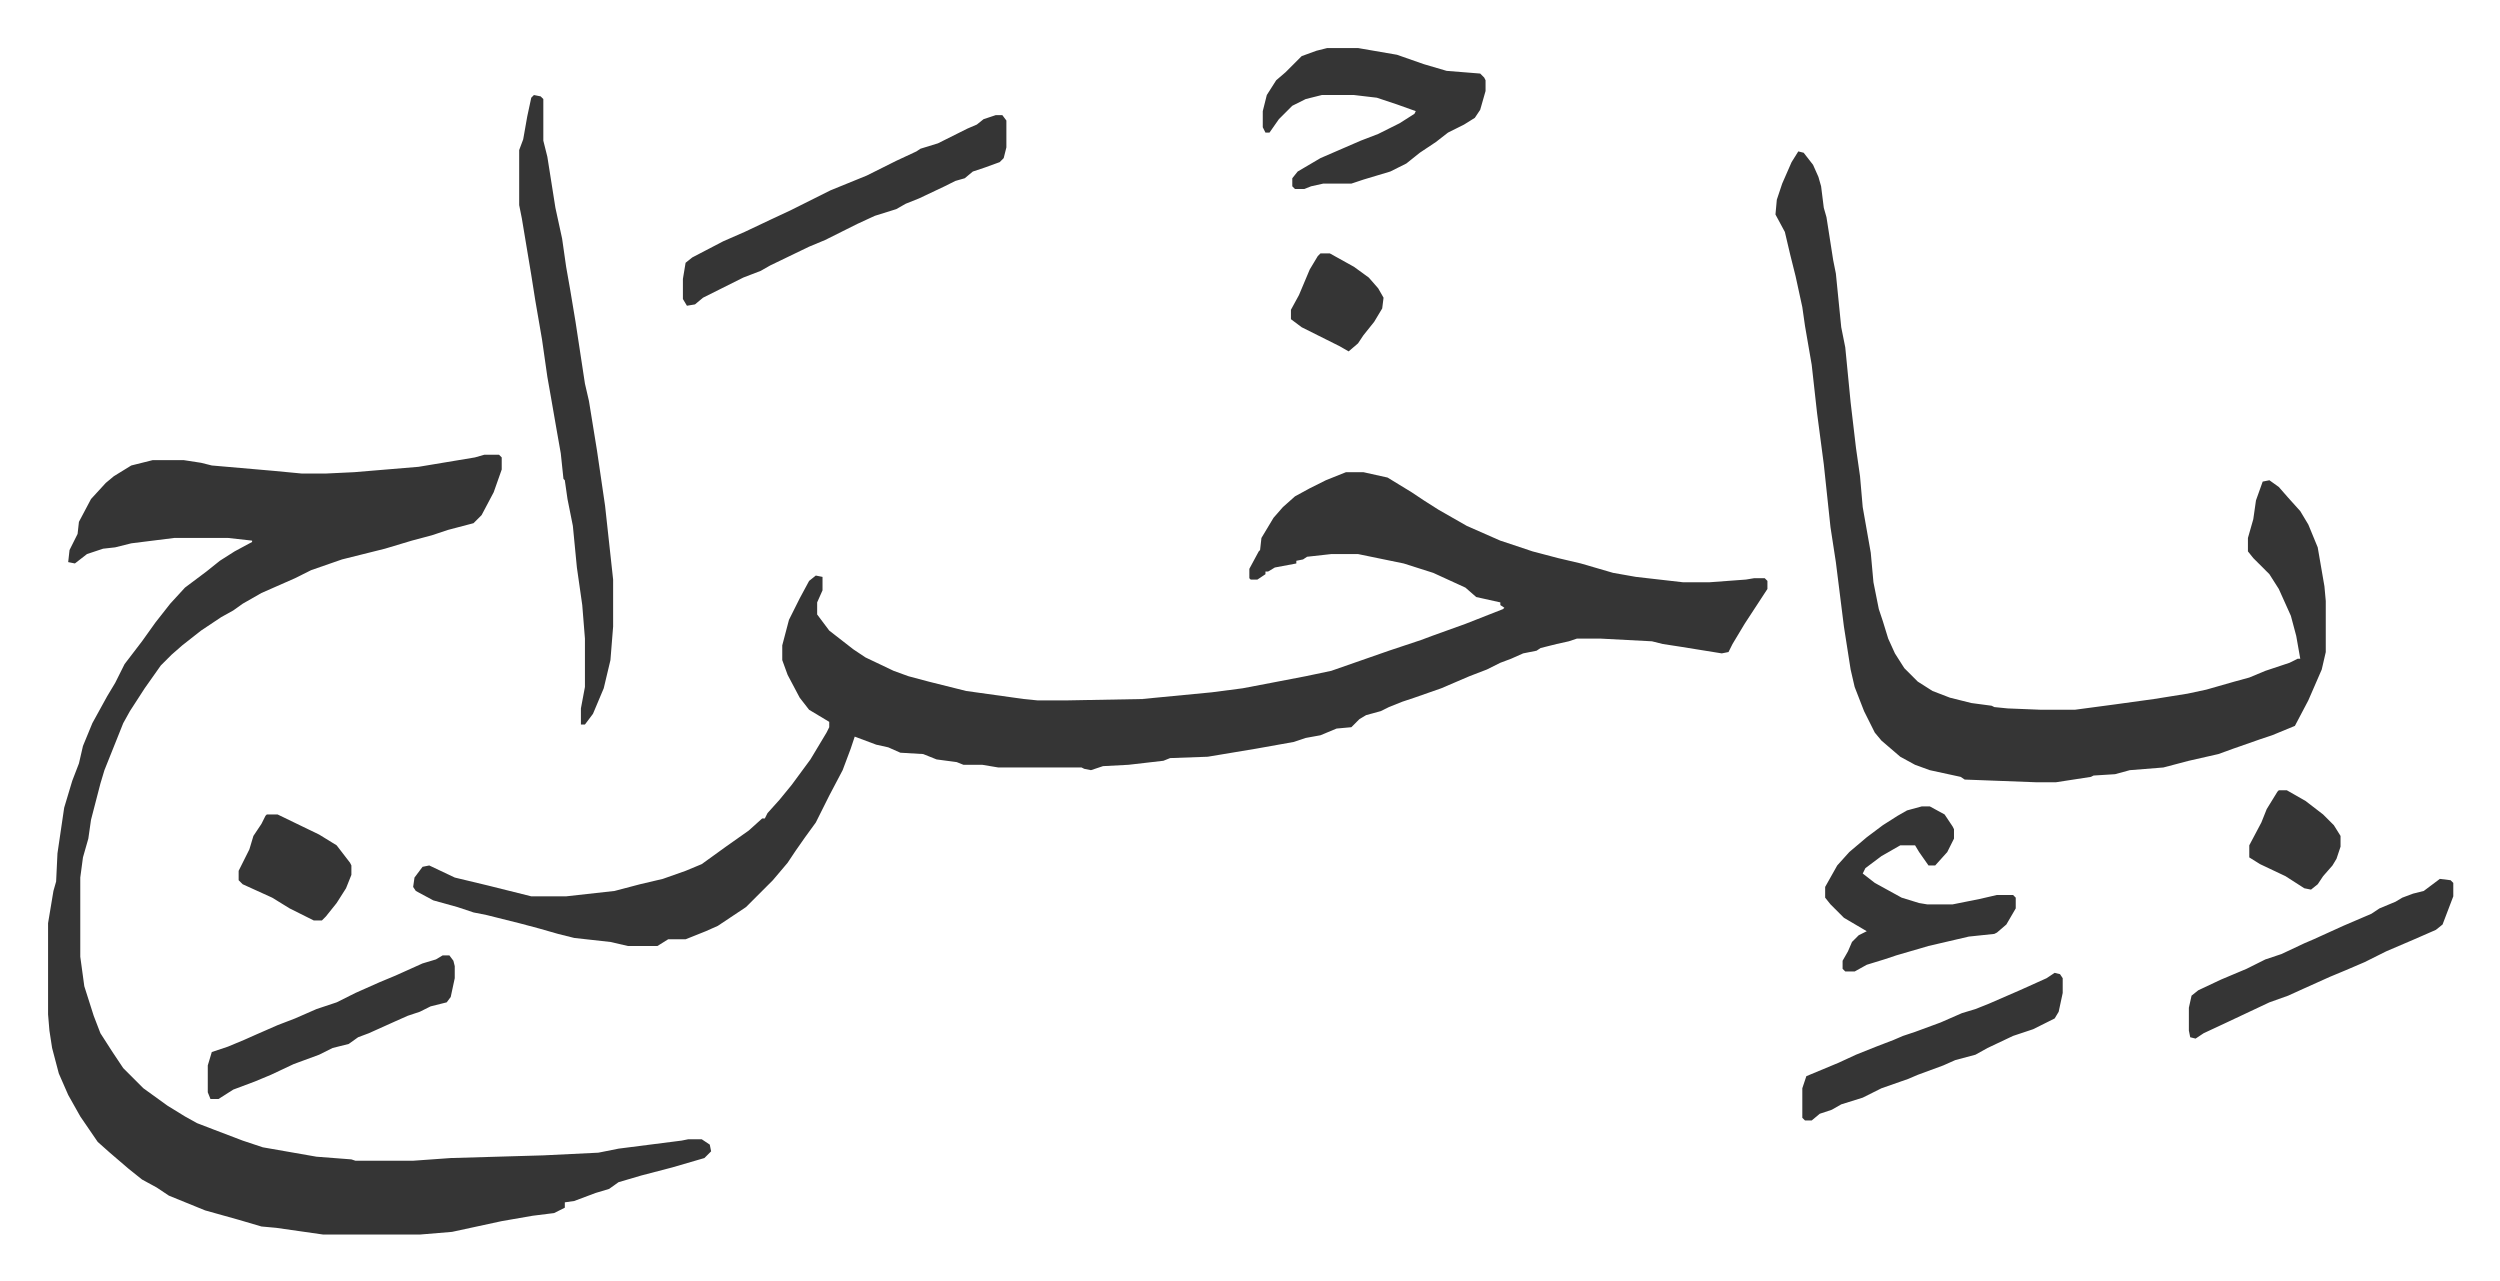
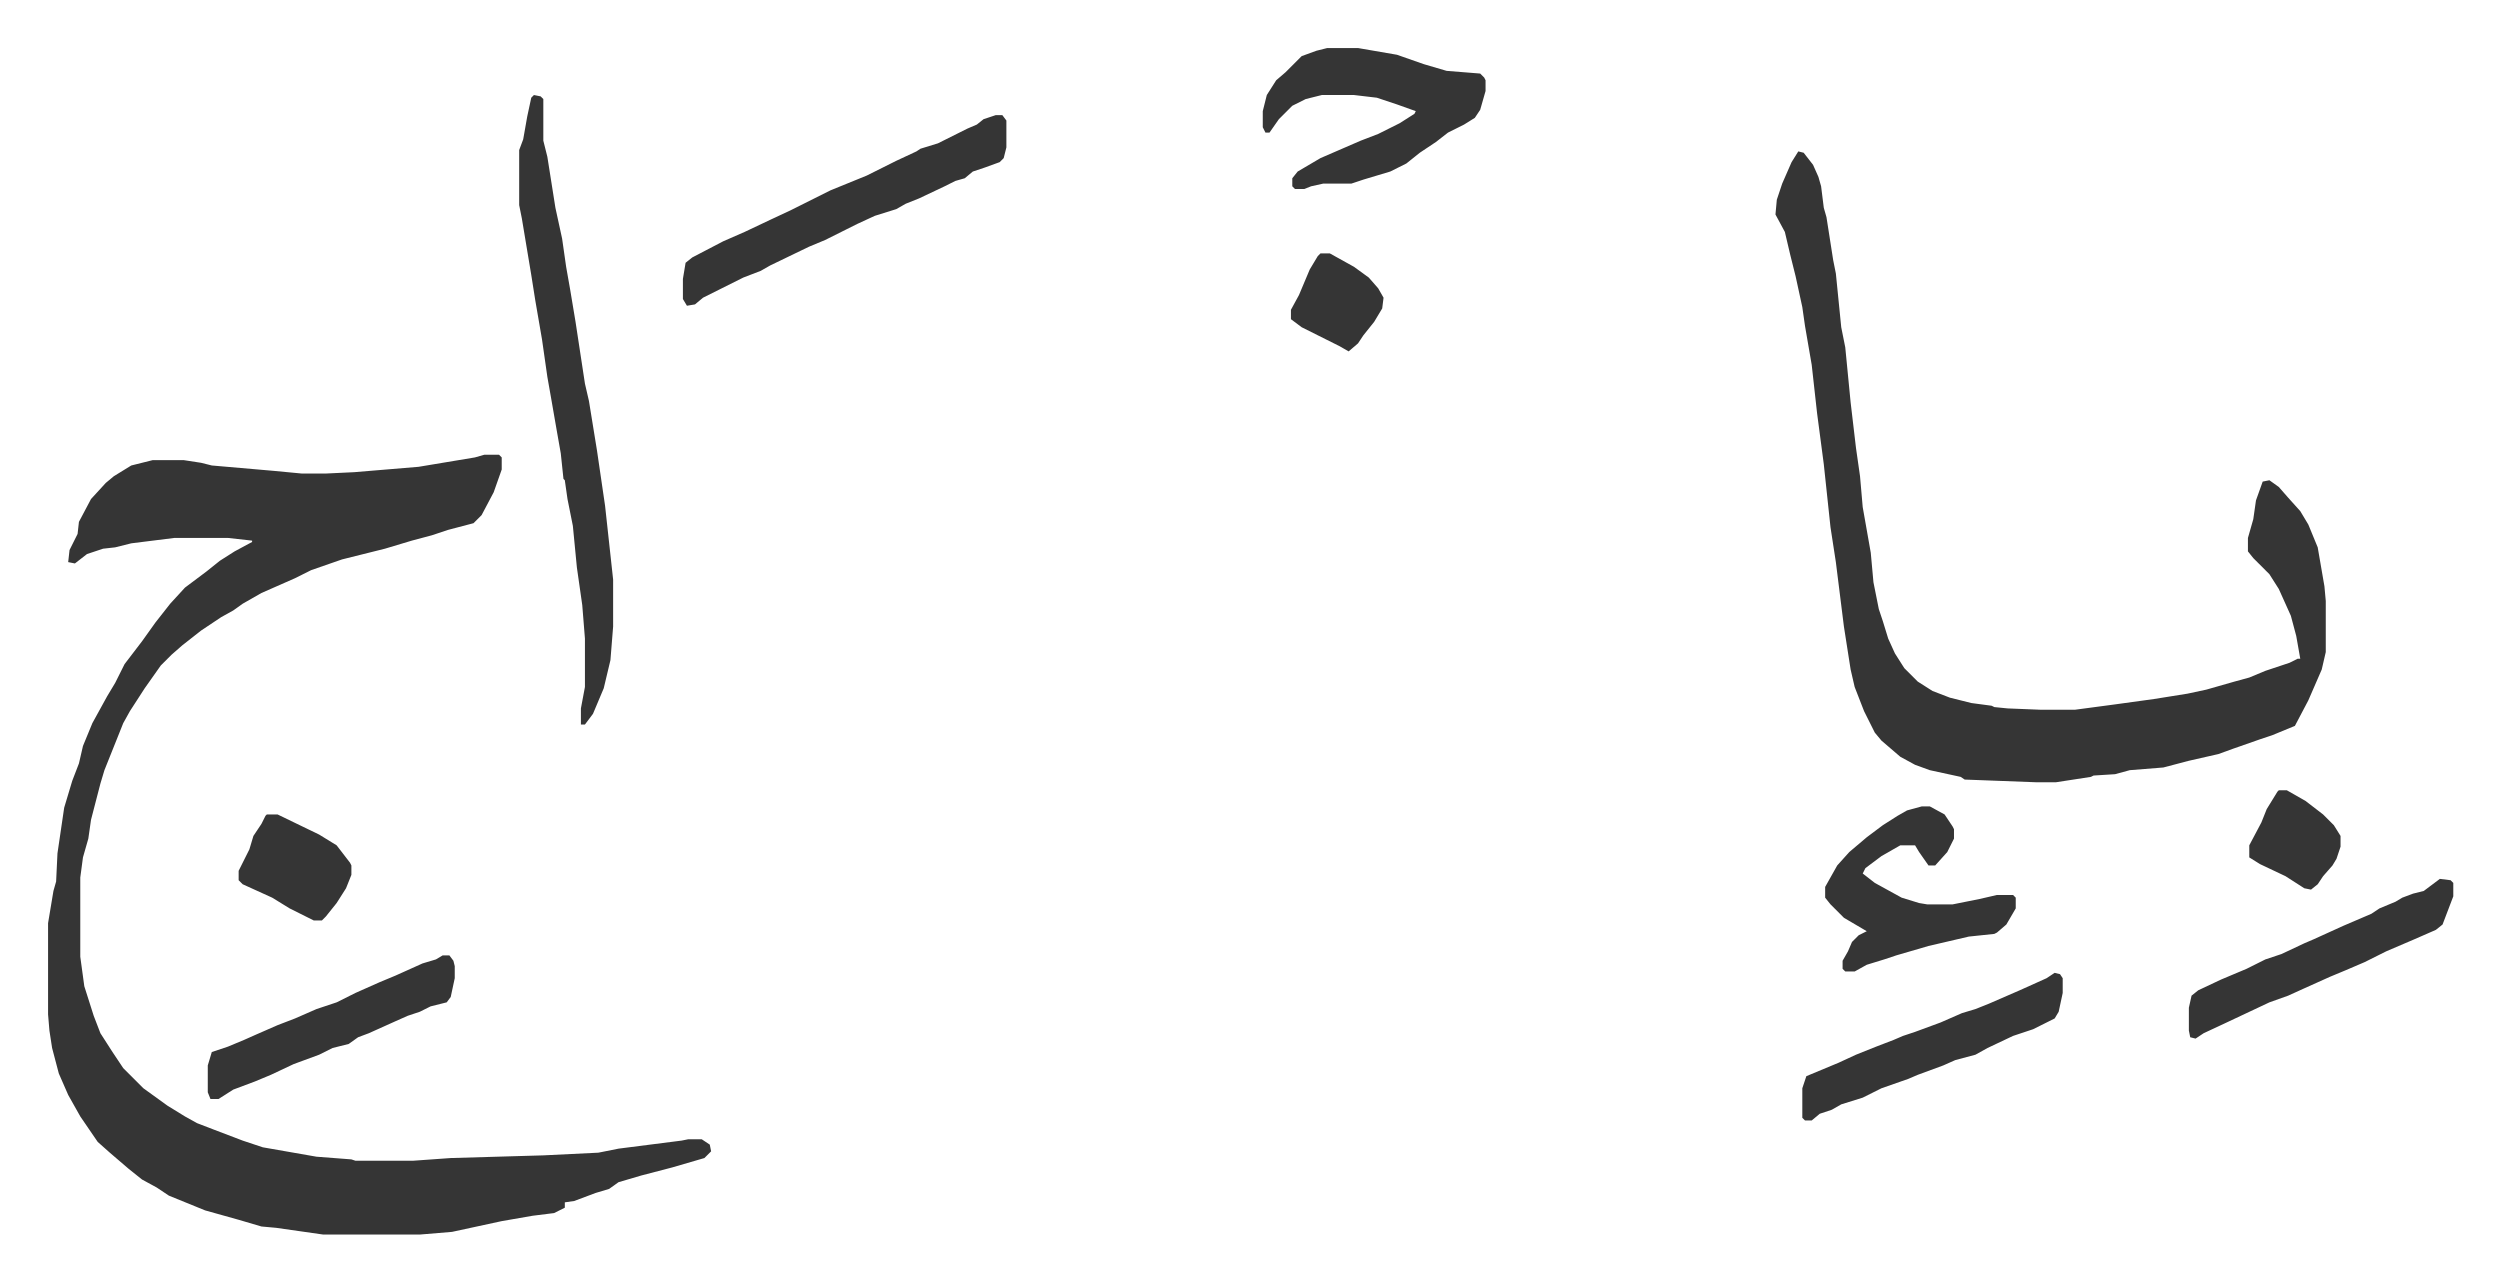
<svg xmlns="http://www.w3.org/2000/svg" viewBox="-35.8 418.2 1862.6 954.6">
-   <path fill="#353535" id="rule_normal" d="M967 770h13l18 4 18 11 9 6 11 7 21 12 25 11 24 8 19 5 17 4 24 7 17 3 35 4h20l27-2 6-1h8l2 2v6l-17 26-9 15-3 6-5 1-31-5-13-2-8-2-38-2h-18l-6 2-9 2-12 3-3 2-10 2-9 4-8 3-10 5-13 5-21 9-20 7-9 3-10 4-6 3-11 3-5 3-6 6-11 1-12 5-11 2-9 3-28 5-36 6-28 1-5 2-26 3-19 1-9 3-5-1-2-1h-62l-12-2h-14l-5-2-15-2-10-4-17-1-9-4-9-2-16-6-3 9-6 16-10 19-10 20-8 11-7 10-6 9-11 13-20 20-12 8-9 6-9 4-15 6h-13l-8 5h-22l-13-3-27-3-12-3-14-4-15-4-12-3-12-3-10-2-12-4-18-5-13-7-2-3 1-7 6-8 5-1 19 9 25 6 16 4 16 4h26l36-4 19-5 17-4 17-6 12-5 18-13 17-12 10-9h2l2-4 9-10 9-11 14-19 12-20 2-4v-4l-15-9-7-9-9-17-4-11v-11l5-19 8-16 7-13 5-4 5 1v10l-4 9v9l9 12 18 14 9 6 21 10 11 4 15 4 28 7 43 6 10 1h23l55-1 52-5 23-3 21-4 26-5 19-4 43-15 24-8 8-3 25-9 28-11 1-1-3-2v-2l-9-2-9-2-8-7-24-11-22-7-34-7h-20l-18 2-3 2-5 1v2l-16 3-5 3h-2v2l-6 4h-5l-1-1v-7l7-13 1-1 1-9 9-15 7-8 9-8 11-6 12-6z" />
  <path fill="#353535" id="rule_normal" d="M325 757h11l2 2v9l-6 17-9 17-6 6-19 5-12 4-15 4-20 6-32 8-23 8-12 6-25 11-14 8-7 5-9 5-15 10-14 11-8 7-8 8-12 17-11 17-5 9-4 10-10 25-3 10-7 27-2 14-4 14-2 15v59l3 22 7 22 5 13 9 14 8 12 15 15 18 13 13 8 9 5 13 5 21 8 15 5 40 7 26 2 3 1h43l28-2 69-2 41-2 15-3 47-6 5-1h10l6 4 1 5-5 5-24 7-23 6-17 5-7 5-10 3-16 6-7 1v4l-8 4-16 2-23 4-37 8-24 2h-72l-35-5-11-1-17-5-25-7-27-11-9-6-11-6-10-8-14-12-9-8-13-19-9-16-7-16-5-19-2-13-1-12v-68l4-24 2-7 1-21 5-34 6-20 5-13 3-13 7-17 11-20 6-10 7-14 13-17 10-14 11-14 11-12 16-12 10-8 11-7 13-7v-1l-18-2H94l-32 4-12 3-9 1-12 4-9 7-5-1 1-9 6-12 1-9 9-17 11-12 6-5 13-8 16-4h23l13 2 8 2 46 4 21 2h18l21-1 48-4 42-7zm979-226 4 1 7 9 4 9 2 7 2 16 2 7 5 32 2 10 4 40 3 15 4 41 4 34 3 21 2 23 6 34 2 22 4 20 3 9 4 13 5 11 7 11 10 10 11 7 13 5 16 4 15 2 2 1 10 1 25 1h25l30-4 29-4 25-4 14-3 21-6 11-3 12-5 18-6 6-3h2l-3-17-4-15-9-20-7-11-12-12-4-5v-10l4-14 2-14 5-14 5-1 7 5 7 8 9 10 6 10 7 17 5 29 1 11v38l-3 13-10 23-10 19-17 7-9 3-20 7-11 4-22 5-19 5-25 2-11 3-16 1-2 1-13 2-13 2h-15l-53-2-3-2-23-5-11-4-11-6-14-12-5-6-8-16-7-18-3-13-5-32-6-48-4-26-5-47-5-38-4-36-5-29-2-14-5-23-4-16-4-17-7-13 1-11 4-12 7-16z" />
  <path fill="#353535" id="rule_normal" d="m362 489 5 1 2 2v31l3 12 6 38 5 23 3 21 3 17 4 24 7 46 3 13 6 37 6 41 6 55v35l-2 25-5 21-8 19-6 8h-3v-12l3-16v-36l-2-25-4-28-3-31-4-20-2-14-1-1-2-19-3-17-4-23-3-17-4-28-5-29-3-19-3-18-4-24-2-10v-41l3-8 3-17 3-14zm591-35h23l29 5 20 7 17 5 25 2 3 3 1 2v8l-4 14-4 6-8 5-12 6-9 7-12 8-10 8-12 6-20 6-9 3h-21l-9 2-5 2h-7l-2-2v-6l4-5 17-10 30-13 13-5 16-8 11-7 1-2-14-5-15-5-17-2h-24l-12 3-10 5-10 10-7 10h-3l-2-4v-12l3-12 7-11 7-6 5-5 7-7 11-4zm-247 50h5l3 4v20l-2 8-3 3-11 4-9 3-6 5-7 2-8 4-19 9-10 4-7 4-16 5-13 6-8 4-16 8-12 5-29 14-7 4-13 5-16 8-14 7-6 5-6 1-3-5v-15l2-12 5-4 23-12 16-7 19-9 15-7 30-15 27-11 22-11 15-7 3-2 13-4 14-7 8-4 7-3 5-4zm690 515h6l11 6 6 9 1 2v7l-5 10-9 10h-5l-7-10-3-5h-11l-14 8-12 9-2 4 9 7 20 11 13 4 6 1h19l20-4 13-3h12l2 2v8l-7 12-7 6-2 1-19 2-30 7-24 7-9 3-13 4-9 5h-7l-2-2v-6l4-7 3-7 5-5 6-3-17-10-10-10-4-5v-8l9-16 9-10 13-11 12-9 11-7 7-4zm386 54 8 1 2 2v10l-8 21-5 4-16 7-21 9-16 8-14 6-12 5-20 9-11 5-14 5-34 16-15 7-6 4-4-1-1-5v-17l2-9 5-4 17-8 19-8 14-7 12-4 17-8 7-3 22-10 21-9 6-4 12-5 5-3 8-3 8-2zm-287 70 4 1 2 3v11l-3 14-3 5-16 8-15 5-19 9-9 5-15 4-9 4-19 7-7 3-20 7-14 7-16 5-7 4-9 3-6 5h-5l-2-2v-22l3-9 24-10 13-6 15-6 13-5 7-3 9-3 19-7 16-7 10-3 10-4 23-10 20-9zm-1201-13h5l3 4 1 4v9l-3 14-3 4-12 3-8 4-9 3-9 4-20 9-8 3-7 5-12 3-10 5-19 7-17 8-12 5-16 6-11 7h-6l-2-5v-20l3-10 12-4 12-5 9-4 16-7 13-5 16-7 15-5 14-7 18-8 12-5 20-9 10-3zm-131-105h8l31 15 13 8 10 13 1 2v7l-4 10-7 11-8 10-3 3h-6l-10-5-8-4-13-8-11-5-11-5-3-3v-7l8-16 3-10 6-9 3-6zm1499-18h6l14 8 13 10 8 8 5 8v8l-3 9-3 5-7 8-4 6-5 4-5-1-14-9-19-9-8-5v-9l9-17 4-10 8-13zM948 607h7l18 10 11 8 7 8 4 7-1 8-6 10-8 10-4 6-7 6-7-4-12-6-16-8-8-6v-7l6-11 8-19 6-10z" />
</svg>